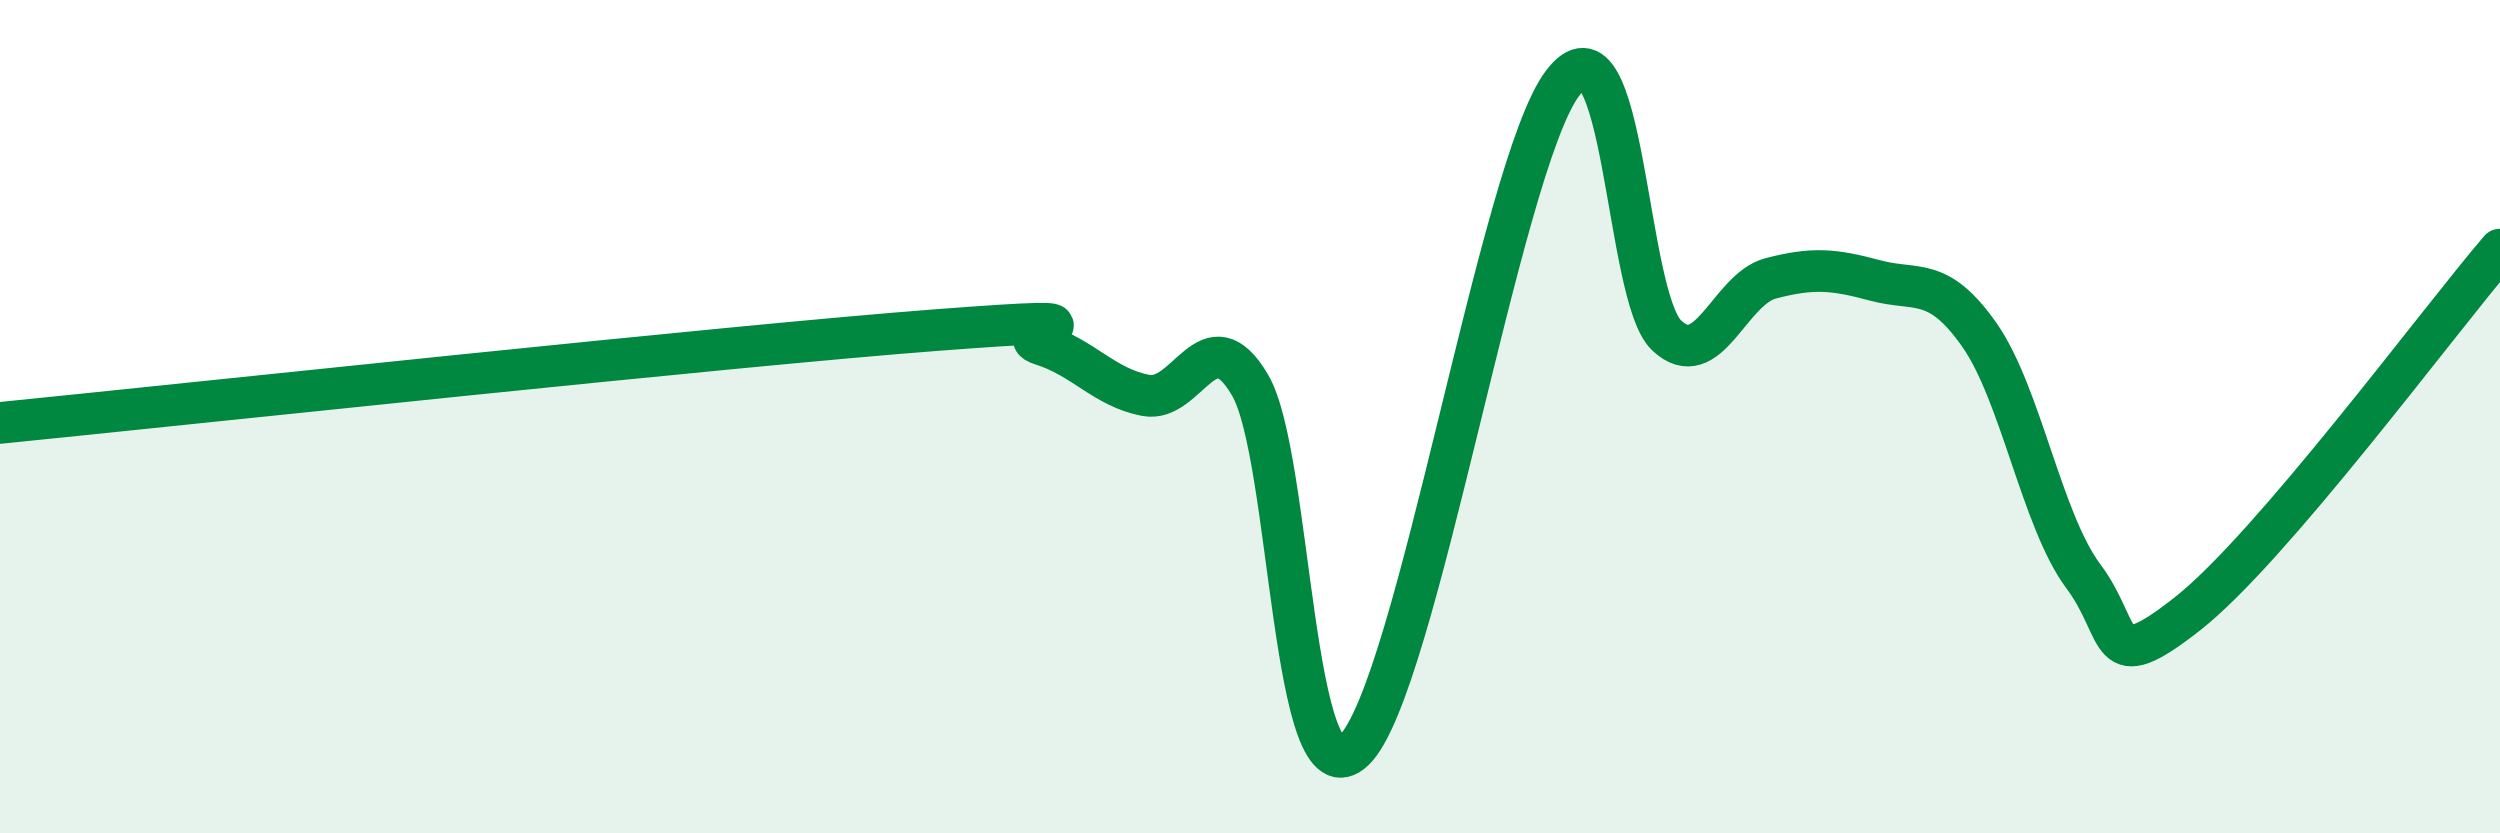
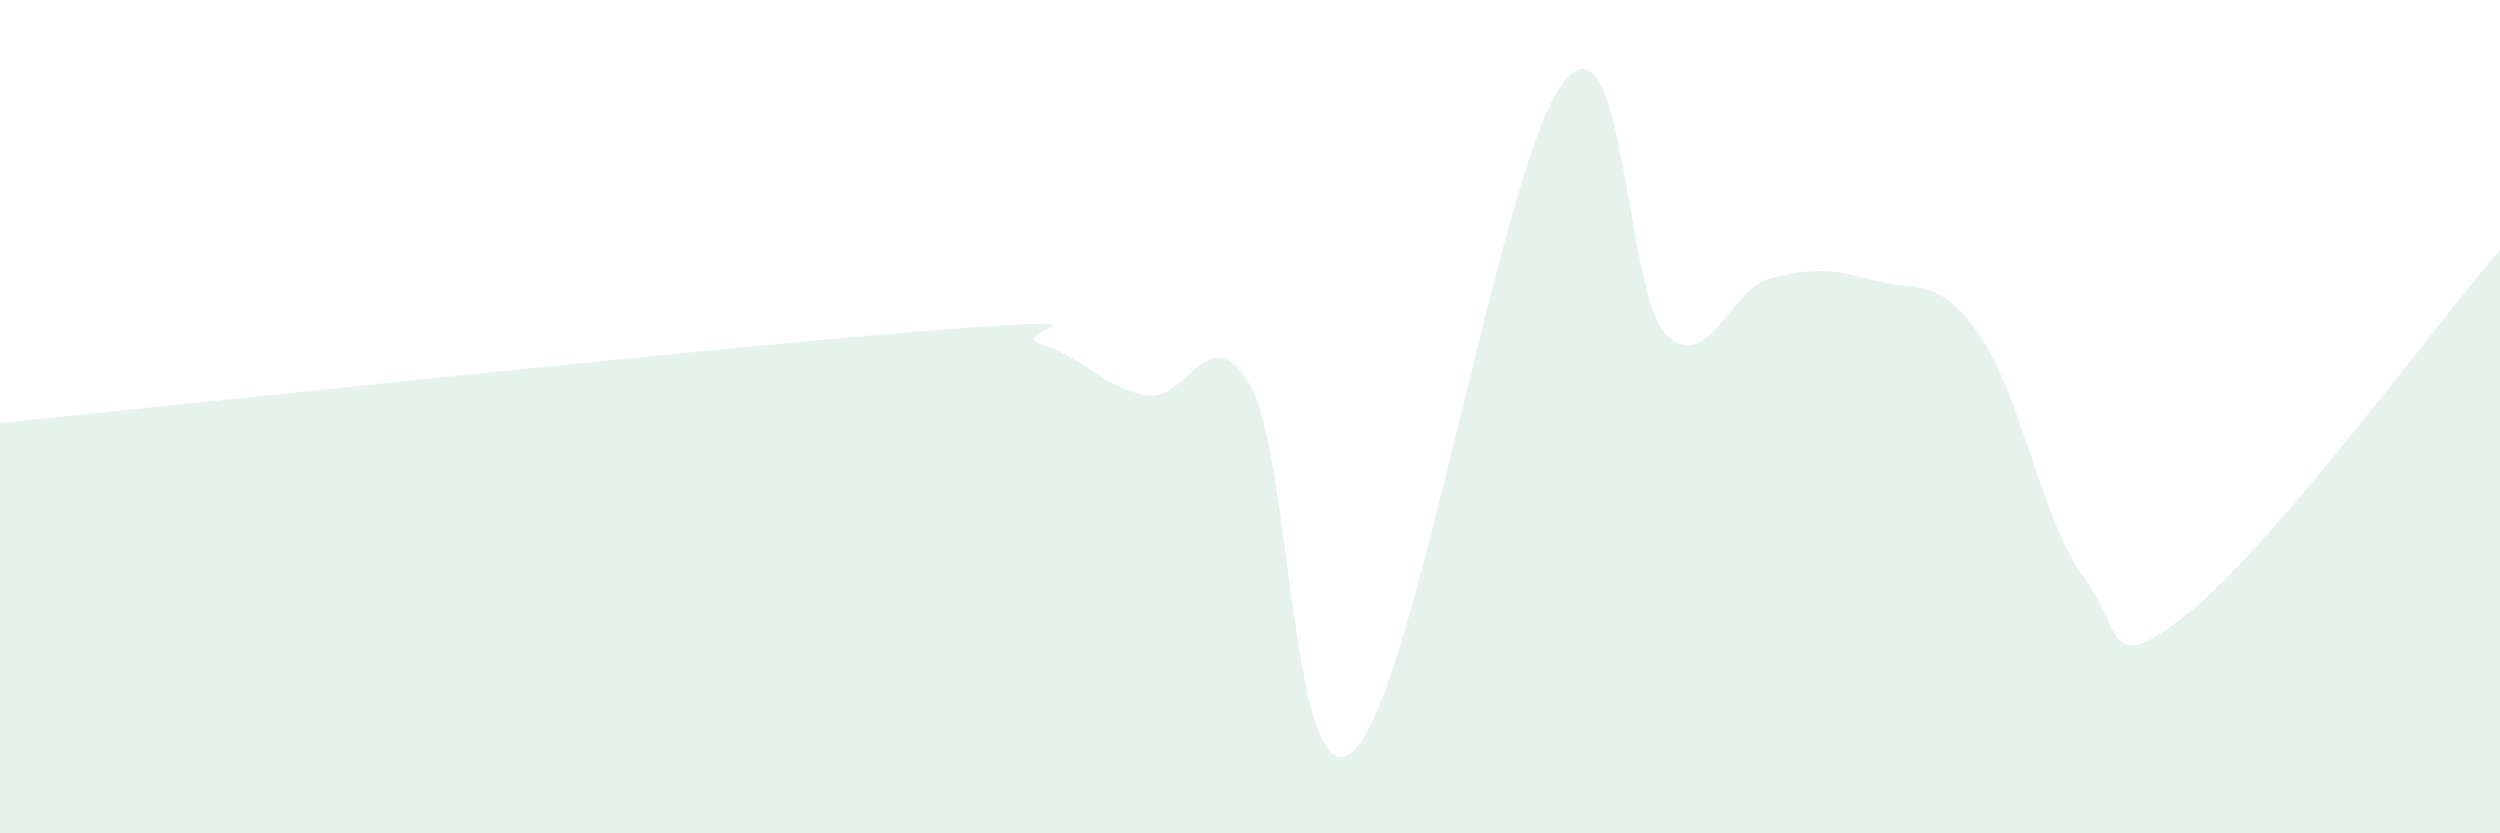
<svg xmlns="http://www.w3.org/2000/svg" width="60" height="20" viewBox="0 0 60 20">
  <path d="M 0,10.15 C 4.5,9.7 17.5,8.3 22.5,7.92 C 27.5,7.54 24,7.96 25,8.27 C 26,8.58 26.5,9.3 27.5,9.49 C 28.5,9.68 29,7.54 30,9.24 C 31,10.94 31,19.45 32.5,18 C 34,16.55 36,3.99 37.5,2 C 39,0.01 39,7.11 40,8.05 C 41,8.99 41.5,6.94 42.5,6.68 C 43.5,6.42 44,6.46 45,6.73 C 46,7 46.5,6.61 47.5,8.03 C 48.5,9.45 49,12.49 50,13.83 C 51,15.17 50.5,16.3 52.5,14.73 C 54.5,13.16 58.5,7.74 60,5.99L60 20L0 20Z" fill="#008740" opacity="0.1" stroke-linecap="round" stroke-linejoin="round" />
-   <path d="M 0,10.15 C 4.5,9.7 17.5,8.3 22.5,7.92 C 27.5,7.54 24,7.96 25,8.27 C 26,8.58 26.5,9.3 27.5,9.49 C 28.5,9.68 29,7.54 30,9.24 C 31,10.94 31,19.45 32.5,18 C 34,16.55 36,3.99 37.5,2 C 39,0.01 39,7.11 40,8.05 C 41,8.99 41.5,6.94 42.5,6.68 C 43.5,6.42 44,6.46 45,6.73 C 46,7 46.5,6.61 47.5,8.03 C 48.5,9.45 49,12.49 50,13.83 C 51,15.17 50.5,16.3 52.5,14.73 C 54.5,13.16 58.5,7.74 60,5.99" stroke="#008740" stroke-width="1" fill="none" stroke-linecap="round" stroke-linejoin="round" />
</svg>